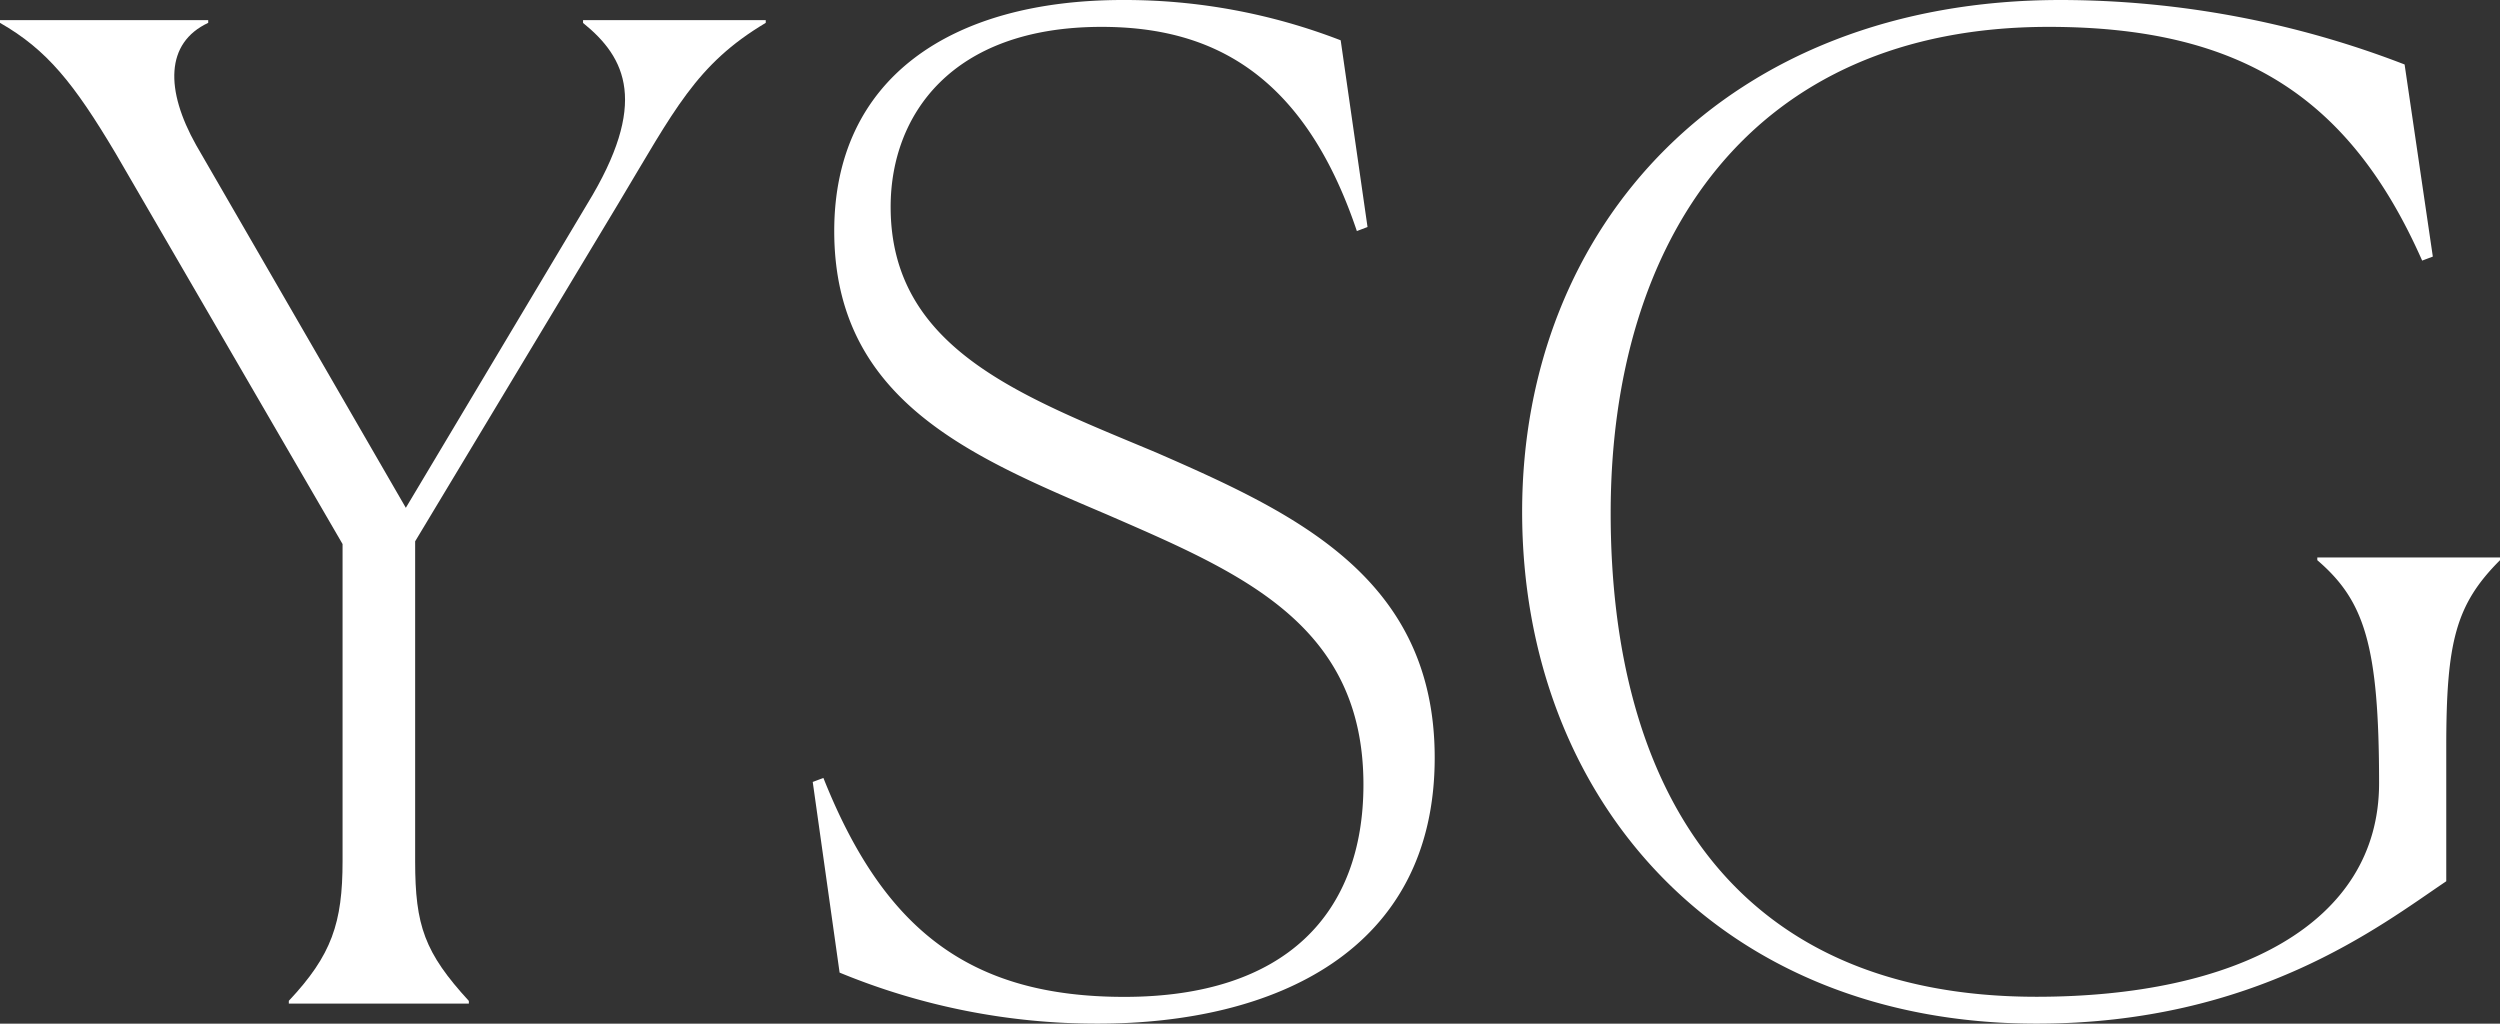
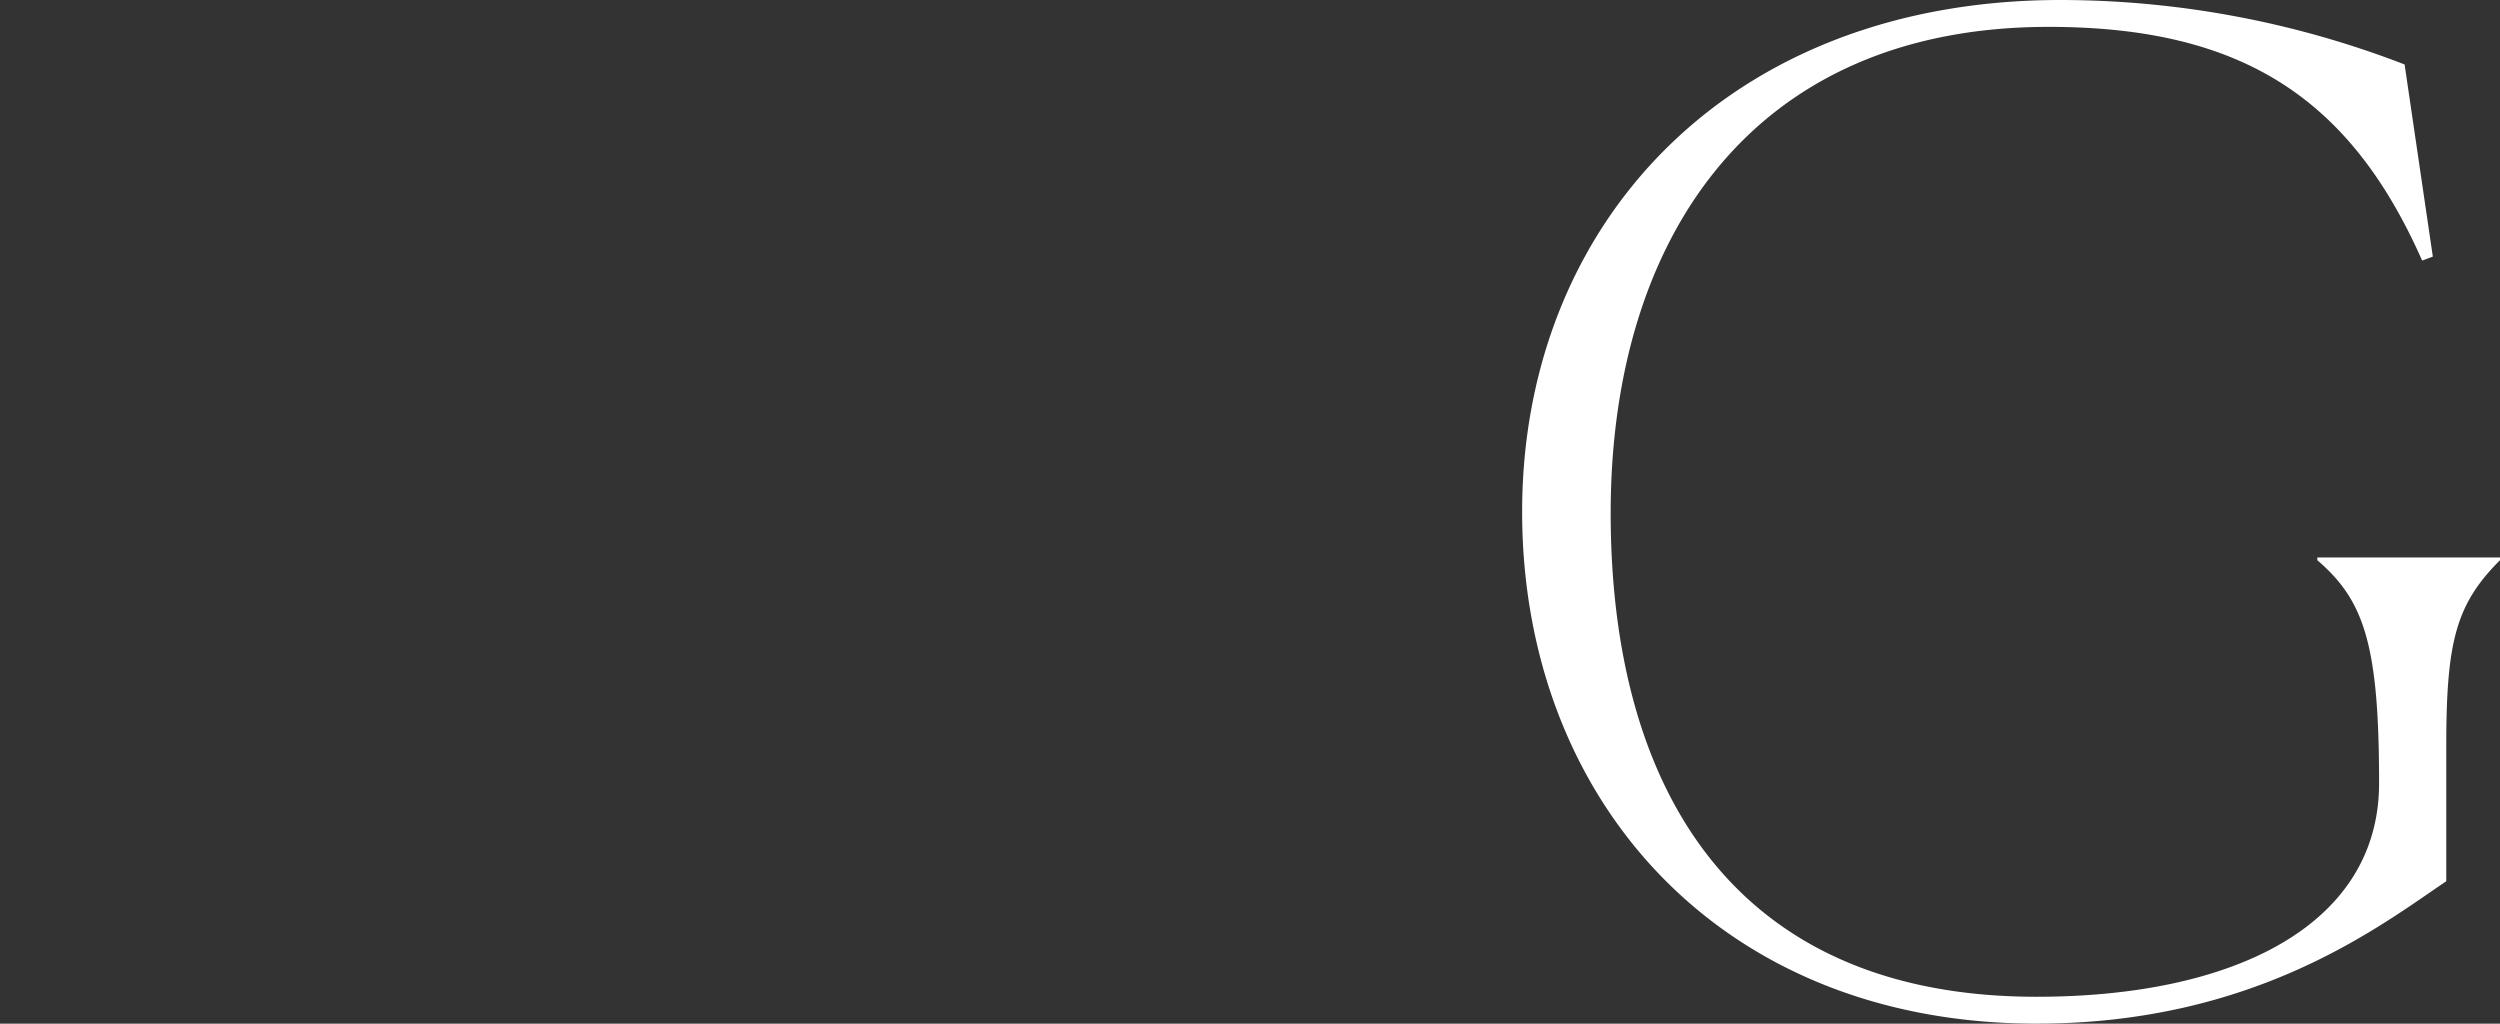
<svg xmlns="http://www.w3.org/2000/svg" viewBox="0 0 703.37 288">
  <rect x="0" y="0" width="703.37" height="288" fill="#333333" stroke="none" />
  <defs>
    <style>.cls-1{fill:#fff;}</style>
  </defs>
  <title>ysg_logo</title>
  <g id="Layer_2" data-name="Layer 2">
    <g id="Layer_1-2" data-name="Layer 1">
-       <path class="cls-1" d="M81.26,281.58c12.09-12.86,15.12-21.93,15.12-39.31v-89.2L32.5,43.09C20.79,23.43,13.23,14,0,6.43V5.67H58.58v.76c-12.09,5.66-12.09,18.89-3.4,34.39l59,102.05,51-85.42c17.38-28.35,11-41.2-1.14-51V5.67h51.4v.76c-19.65,11.71-25.7,24.56-41.57,51l-57.07,94.87v90c0,18.14,2.64,25.7,15.11,39.31v.75H81.26Z" />
-       <path class="cls-1" d="M384.75,63.87l-3,1.14C366.61,20,340.16,7.56,309.92,7.56c-42.33,0-59.34,24.94-59.34,50.65,0,40.06,37,53.29,74.84,69.16,38.92,17,78.23,35.15,78.23,85.8,0,54.42-45,74.83-94.86,74.83a189.56,189.56,0,0,1-72.57-14.36L228.66,220l3-1.13c17,42.7,41.2,61.6,84.66,61.6,45.36,0,67.28-23.43,67.28-59.72,0-45.35-34.77-59.71-72.19-76C273.26,128.5,234.71,112.63,234.71,65c0-42.71,32.5-65,81.26-65A168.43,168.43,0,0,1,377.2,11.34Z" />
      <path class="cls-1" d="M688.25,247.94C669.73,260.41,634.58,288,573,288c-89.57,0-144.75-63.5-144.75-144S485.67,0,579.78,0a269,269,0,0,1,96.75,18.14l7.94,54.05-3,1.13C661.42,28,631.18,7.56,576.38,7.56c-83.91,0-123.22,60.09-123.22,136.82,0,76.34,33.64,136.06,119.81,136.06,55.94,0,96.38-20.41,96.38-60.09,0-38.93-4.16-51.4-17.38-62.74v-.76h51.4v.76c-12.47,12.47-15.12,23-15.12,52.53Z" />
    </g>
  </g>
</svg>